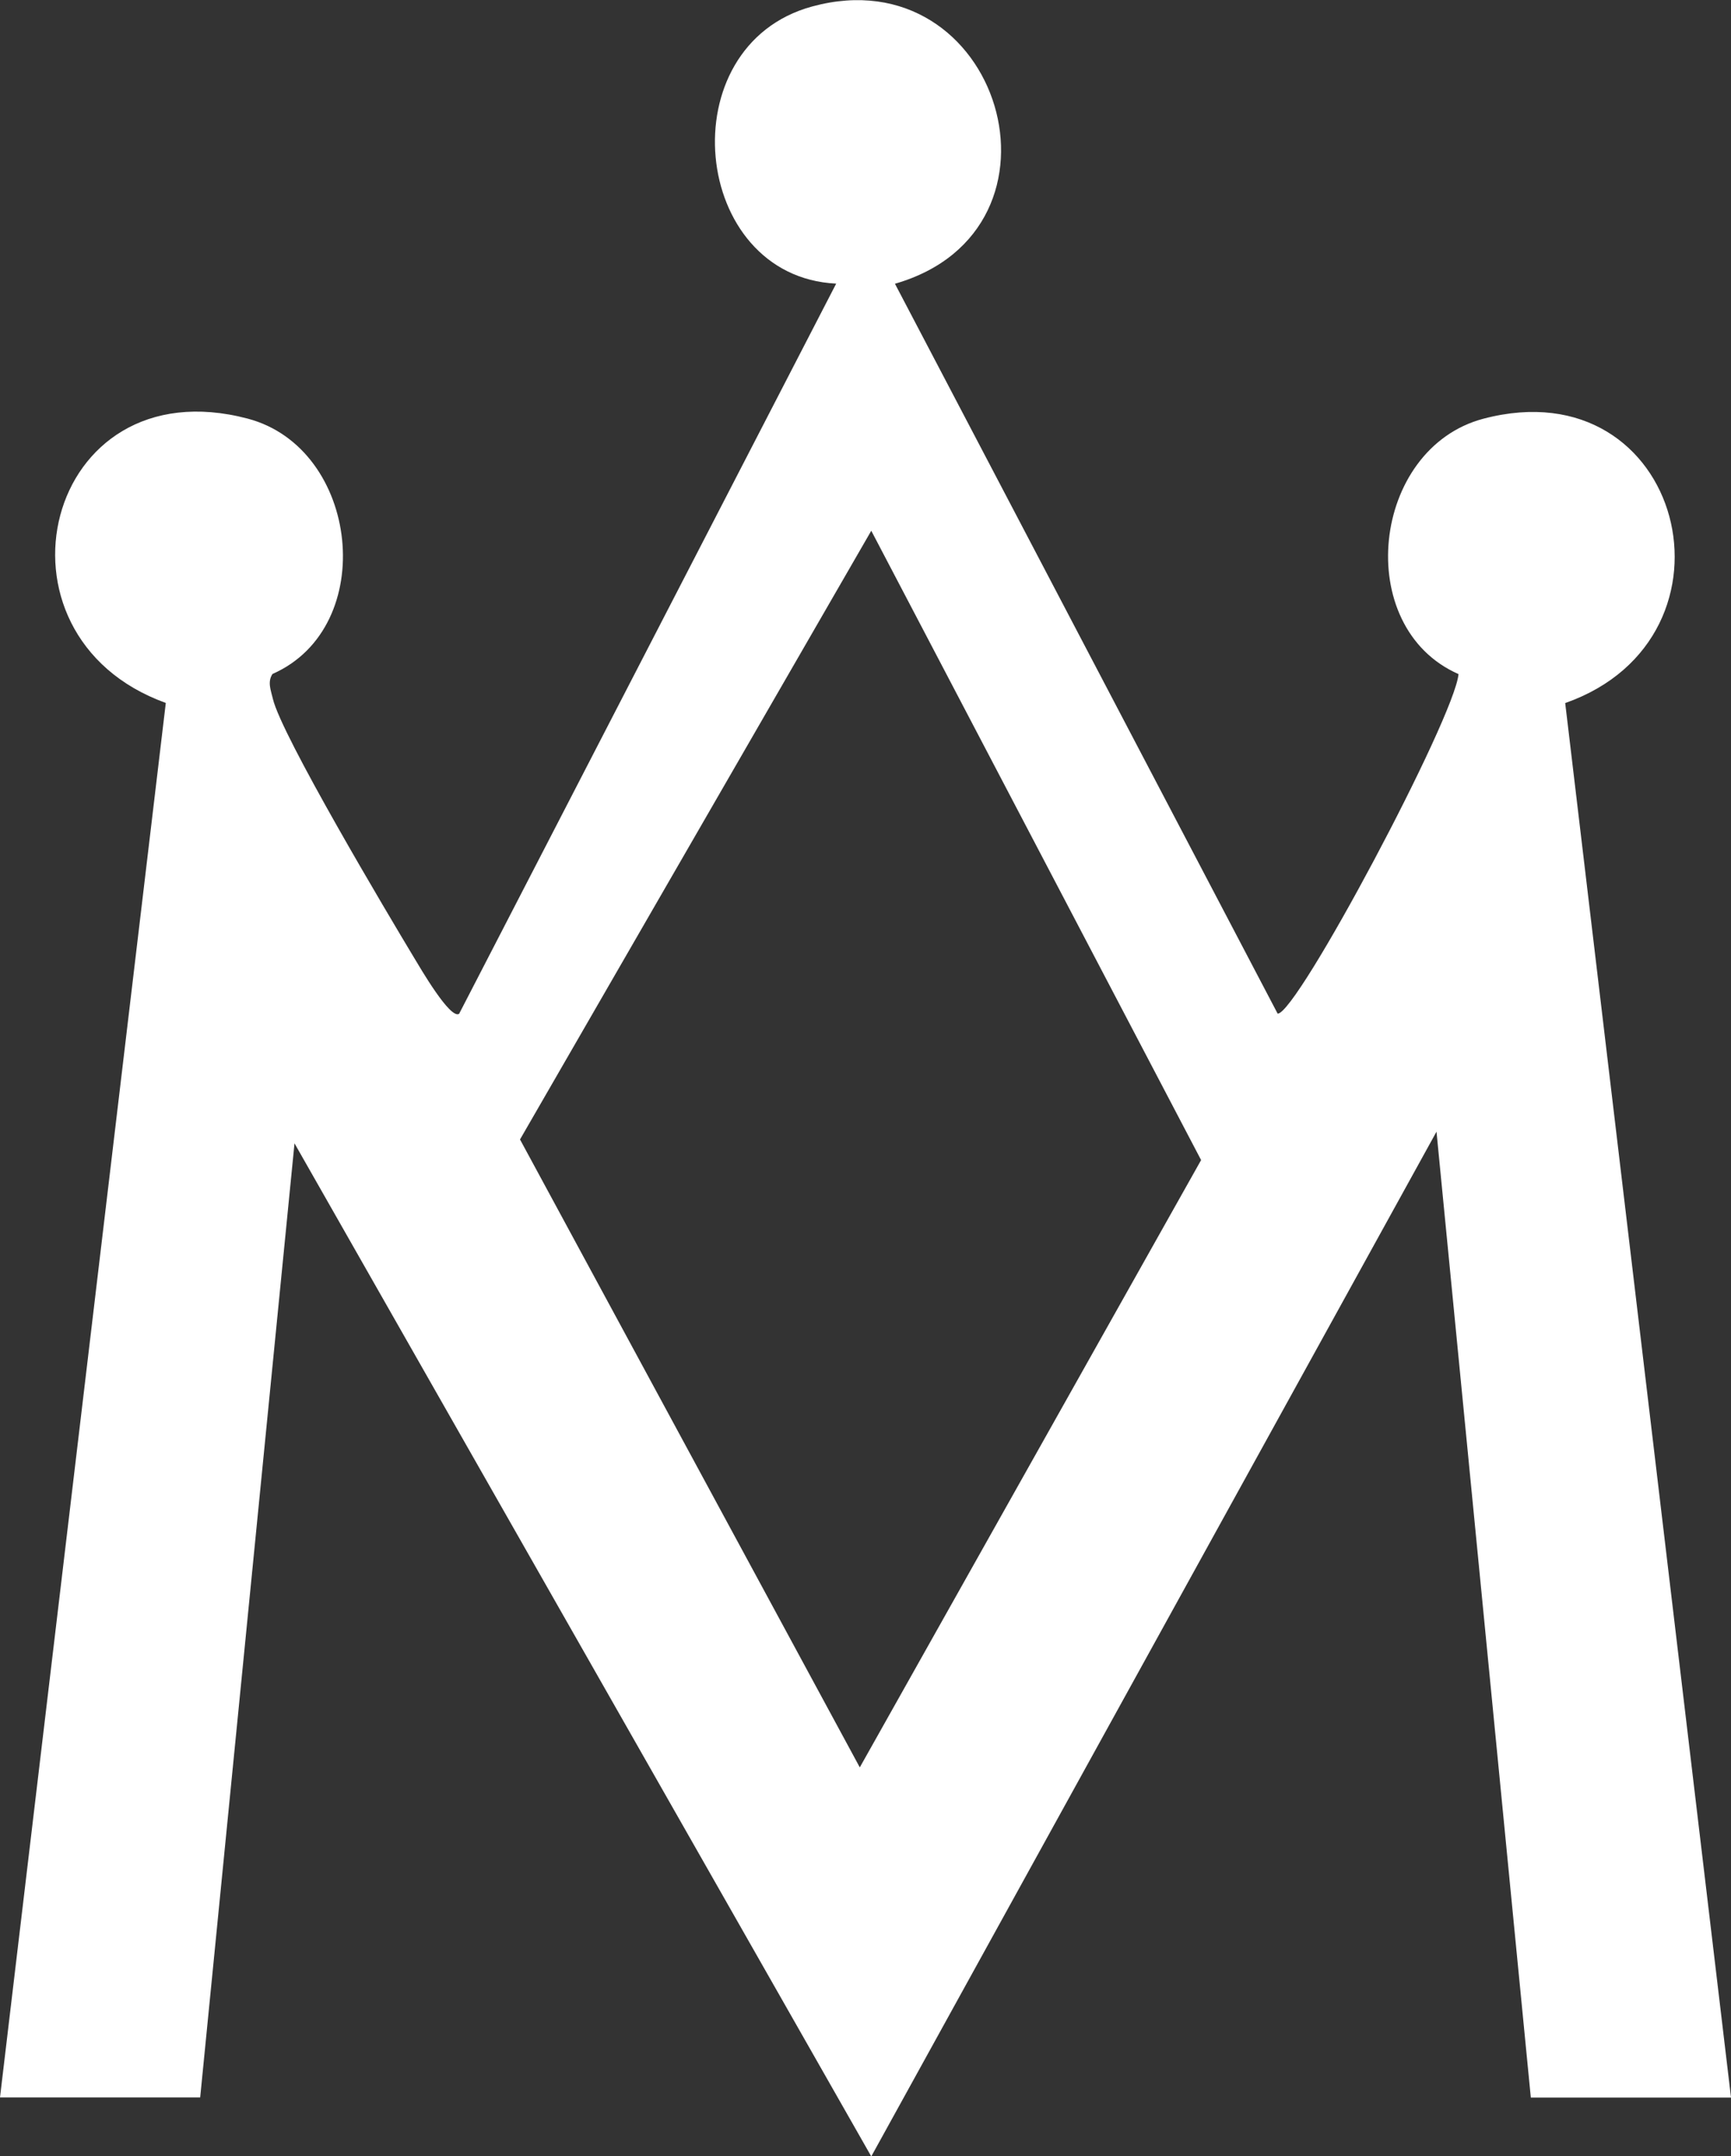
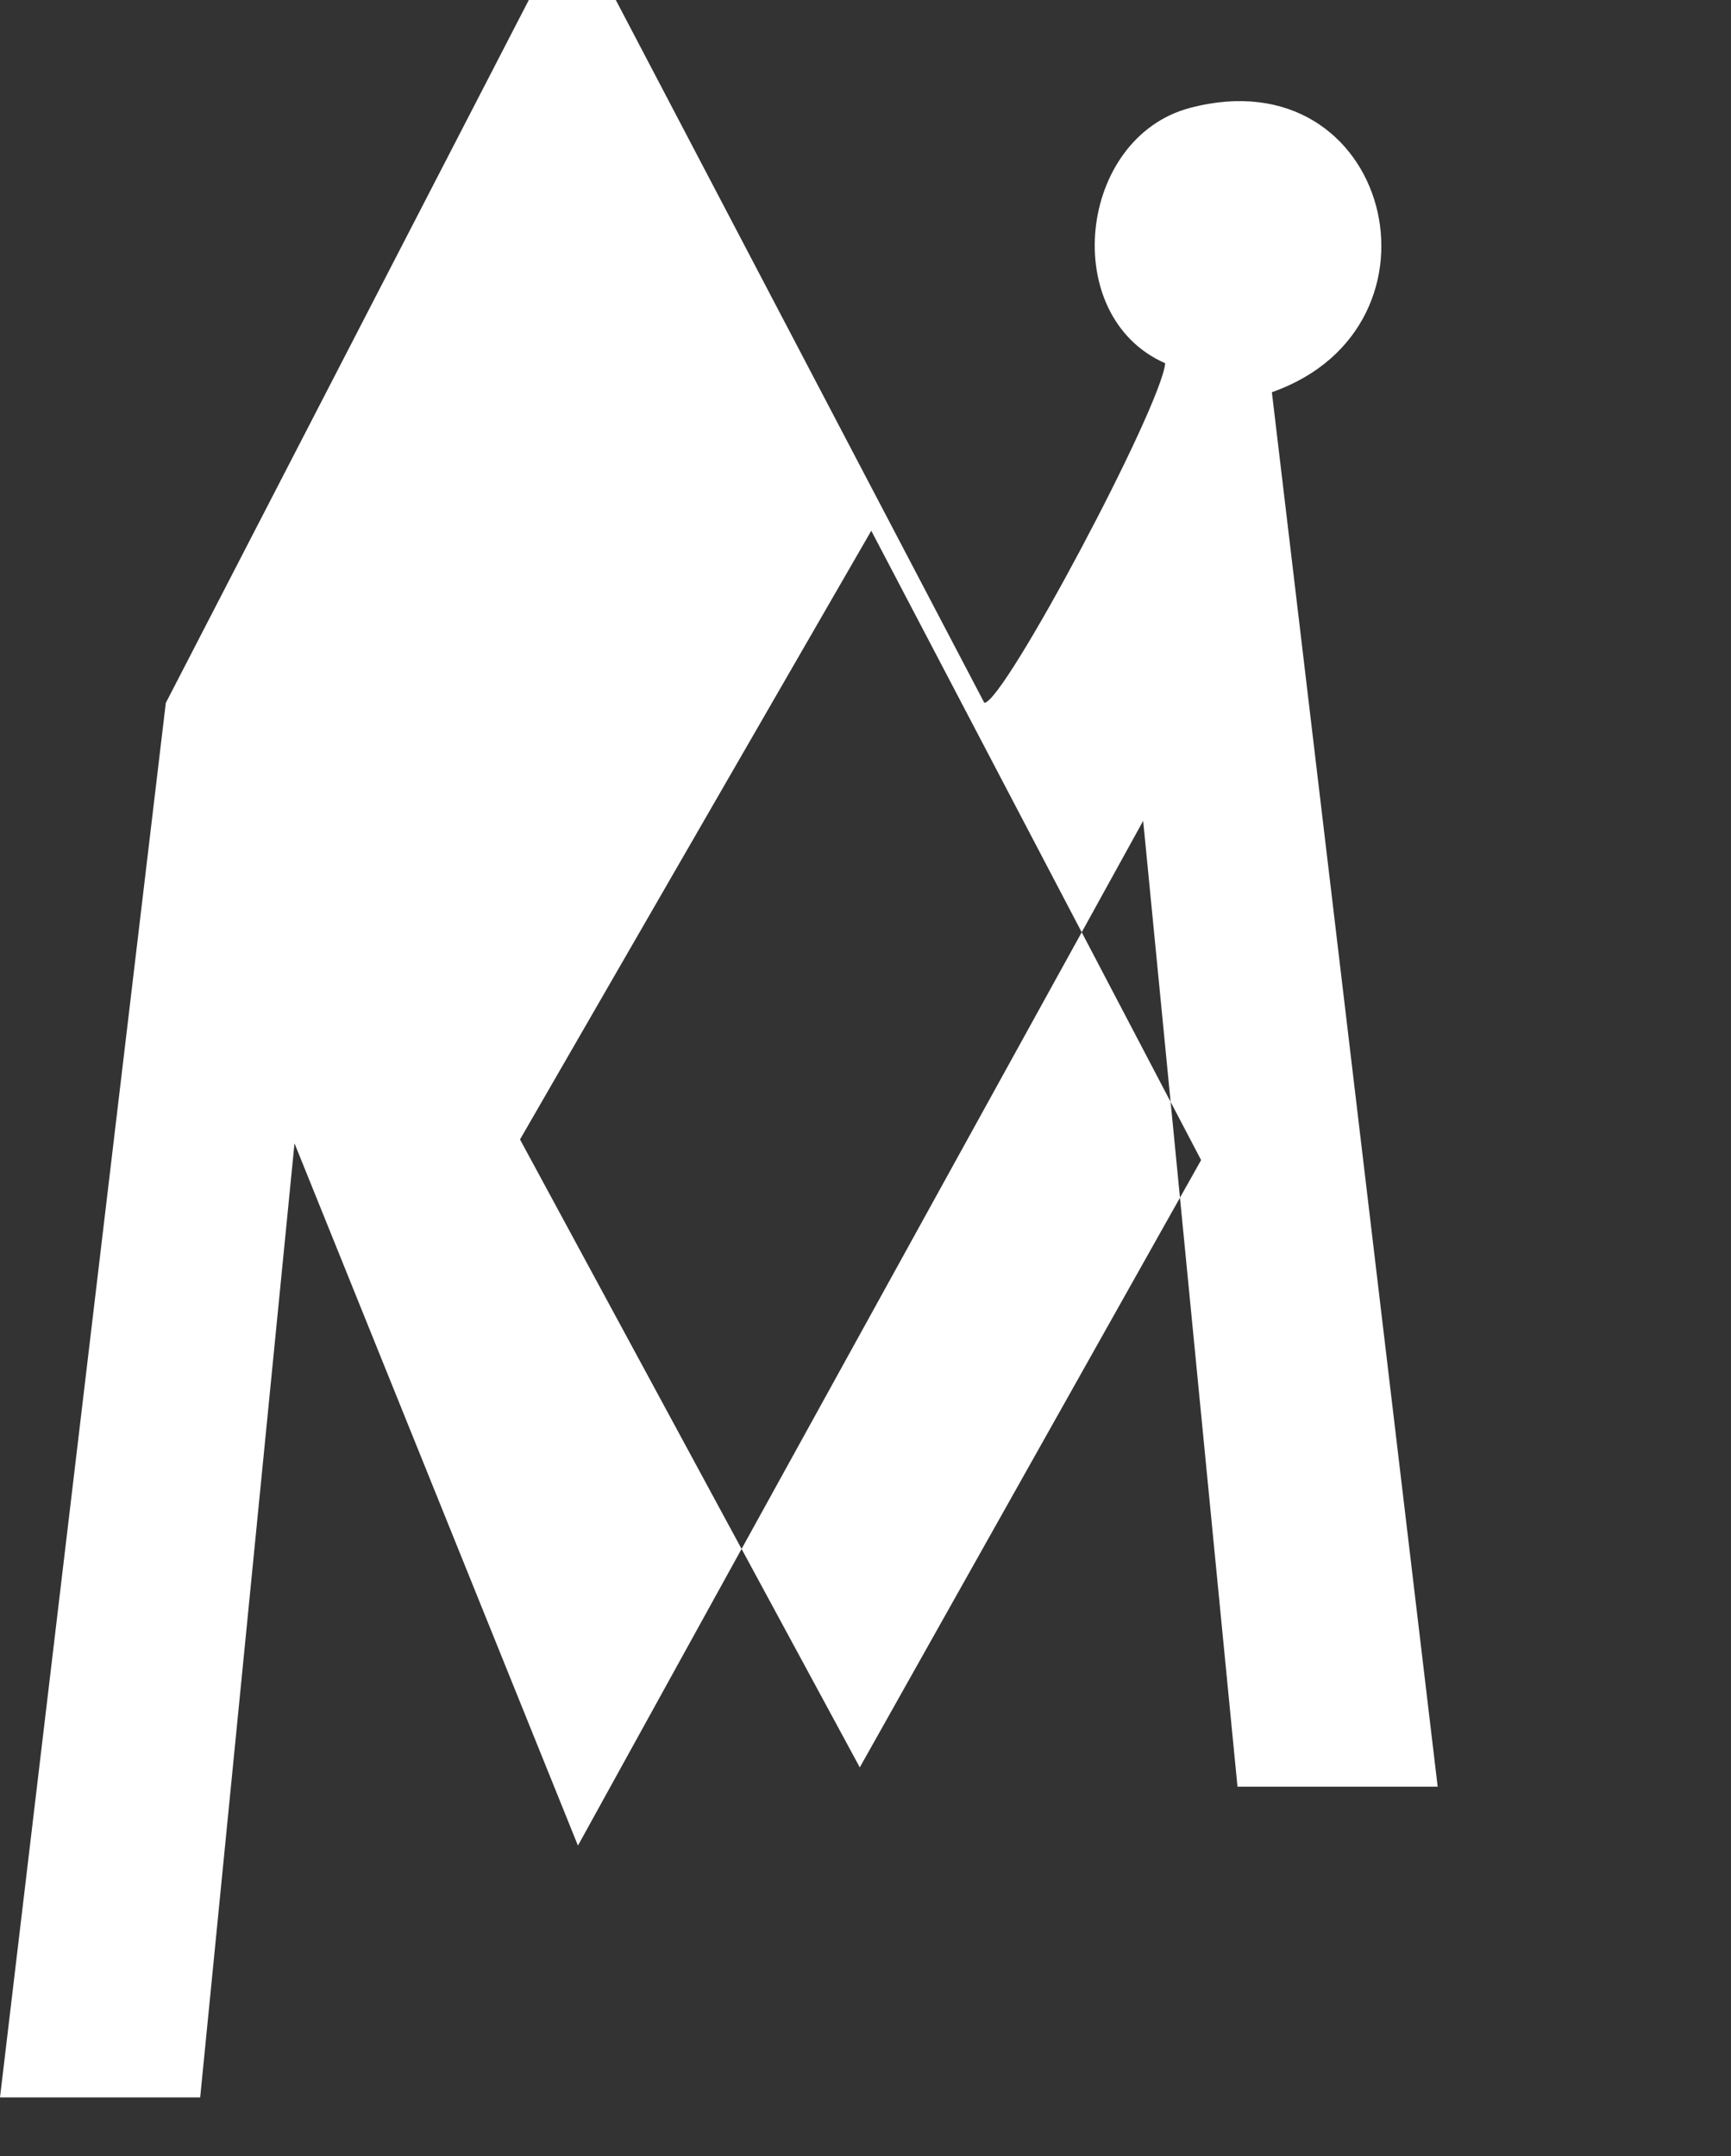
<svg xmlns="http://www.w3.org/2000/svg" id="Layer_2" data-name="Layer 2" viewBox="0 0 147 183.06">
  <rect x="0" y="0" width="147" height="183.06" fill="#333333" stroke="none" />
  <defs>
    <style>      .cls-1 {        fill: #fff;      }    </style>
  </defs>
  <g id="Layer_1-2" data-name="Layer 1">
-     <path class="cls-1" d="M0,178.07L14.08,59.68c-15.88-5.73-10.34-28.7,6.95-24.14,9.52,2.51,11.17,17.7,2.11,21.68-.45.69-.13,1.39.03,2.1.72,3.1,9.73,18.23,12.03,22.05.49.81,3.04,5.21,3.79,4.7l32.02-61.99c-12.35-.6-14.27-20.2-2.04-23.53,15.97-4.35,22.97,18.95,7.03,23.54l32.5,61.97c1.65.04,15.04-25.15,15.36-28.83-9.06-3.98-7.41-19.16,2.11-21.68,17.01-4.49,22.79,18.57,6.95,24.14l14.08,118.39h-17l-8.01-82-48,87L25.01,97.07l-8.01,81H0ZM73.01,150.06l28.99-51.57-28.01-53.43-29.83,51.68,28.86,53.32Z" />
+     <path class="cls-1" d="M0,178.07L14.08,59.68l32.02-61.99c-12.35-.6-14.27-20.2-2.04-23.53,15.97-4.35,22.97,18.95,7.03,23.54l32.5,61.97c1.65.04,15.04-25.15,15.36-28.83-9.06-3.98-7.41-19.16,2.11-21.68,17.01-4.49,22.79,18.57,6.95,24.14l14.08,118.39h-17l-8.01-82-48,87L25.01,97.07l-8.01,81H0ZM73.01,150.06l28.99-51.57-28.01-53.43-29.83,51.68,28.86,53.32Z" />
  </g>
</svg>